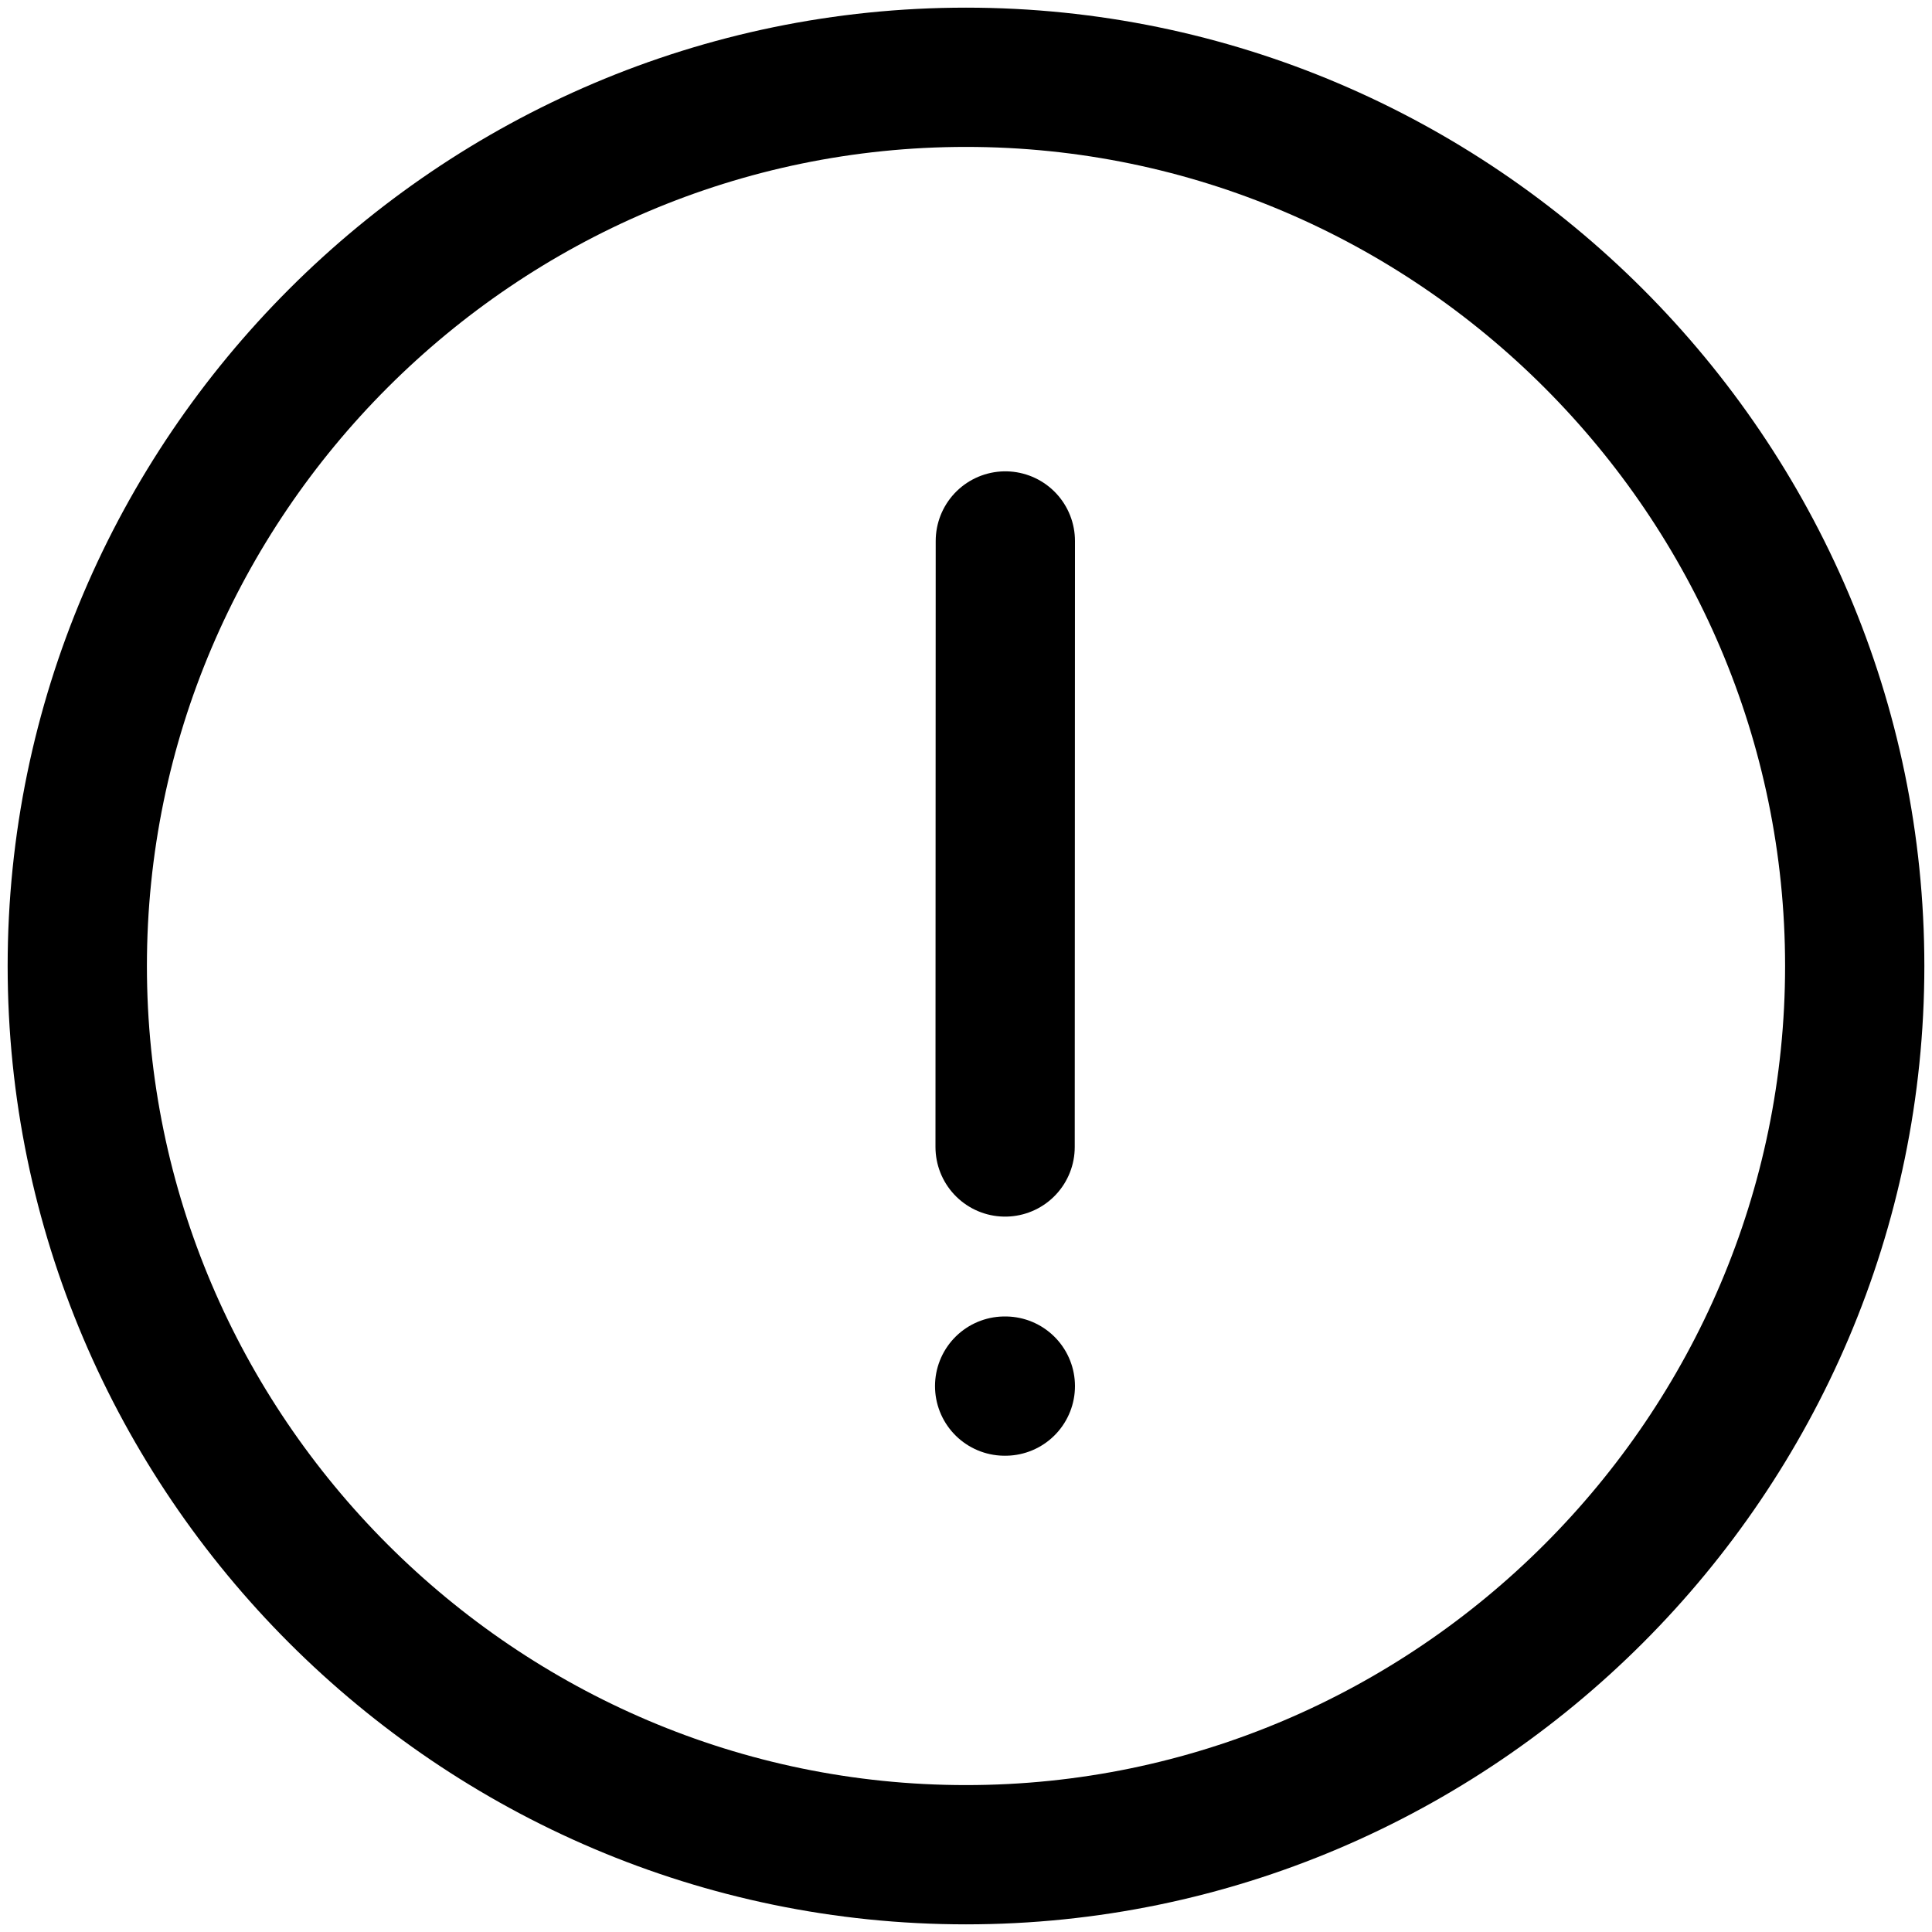
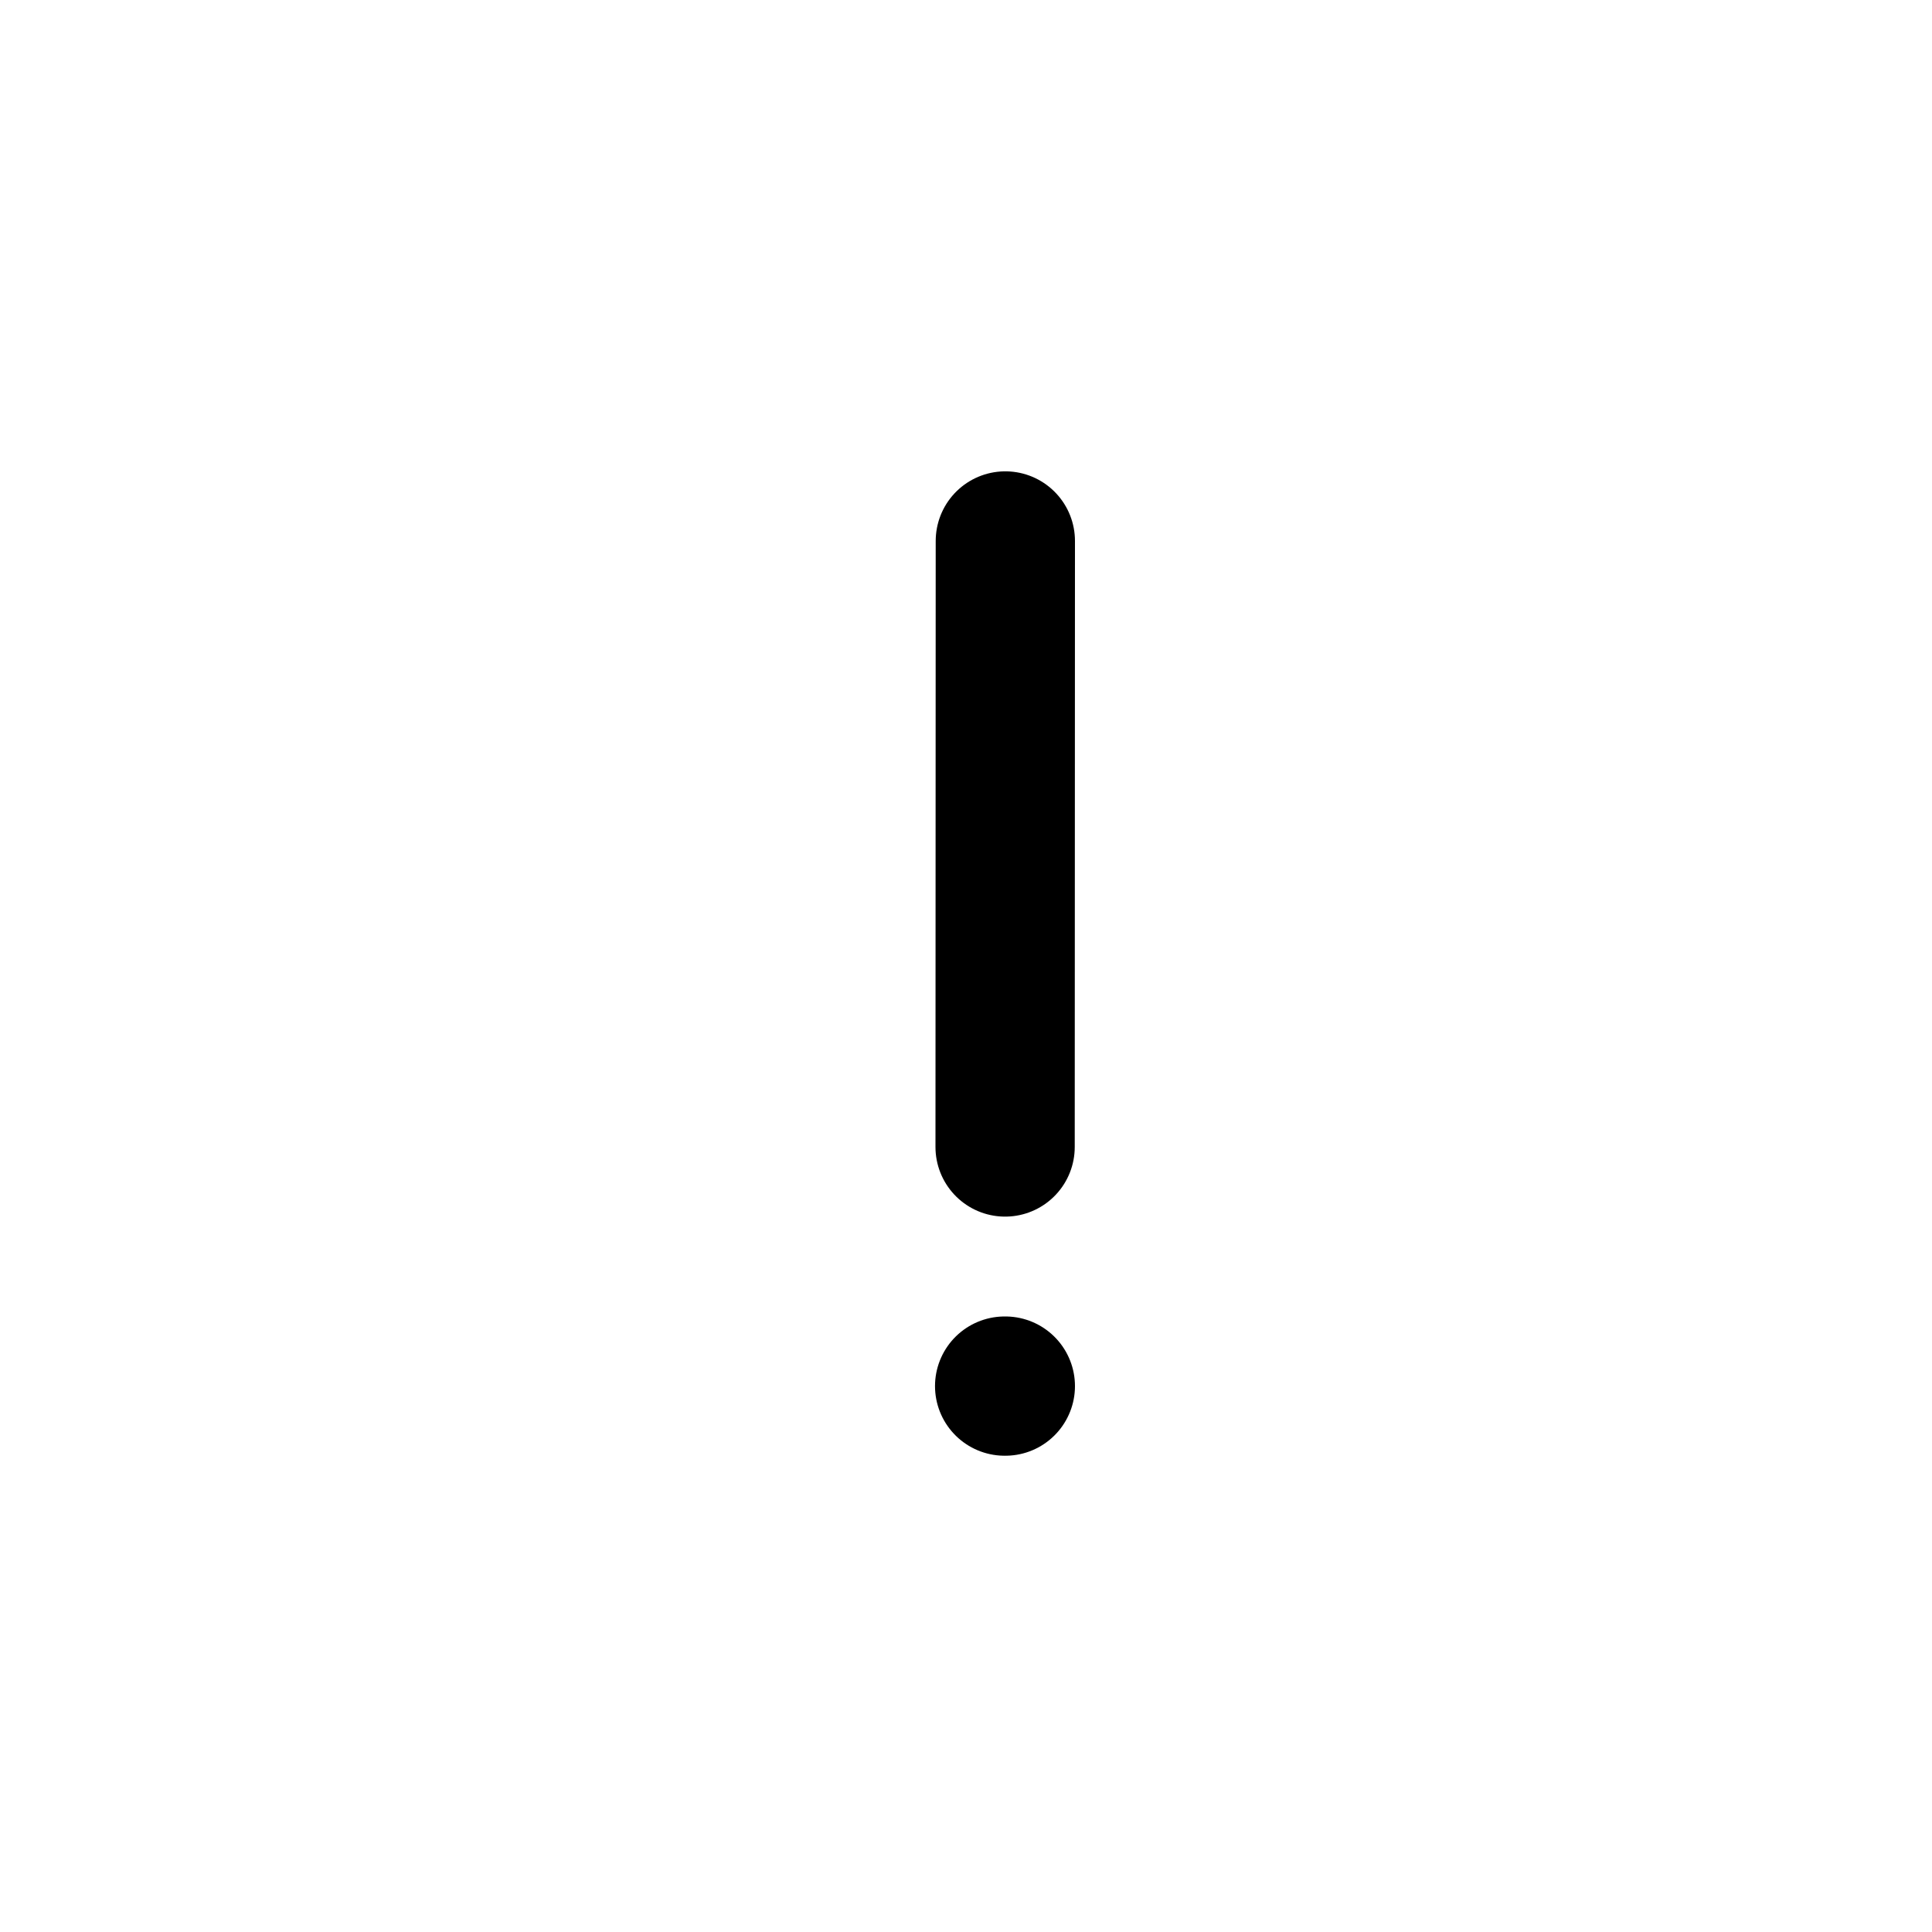
<svg xmlns="http://www.w3.org/2000/svg" width="25" height="25" viewBox="0 0 25 25" fill="none">
  <path d="M13.009 7L13.006 14.842M13 17.936H13.009" stroke="black" stroke-width="1.802" stroke-linecap="round" stroke-linejoin="round" />
-   <path d="M12.5 24C18.825 24 24 18.825 24 12.5C24 6.175 18.825 1 12.5 1C6.175 1 1 6.175 1 12.5C1 18.825 6.175 24 12.5 24Z" stroke="black" stroke-width="1.802" stroke-linecap="round" stroke-linejoin="round" />
</svg>